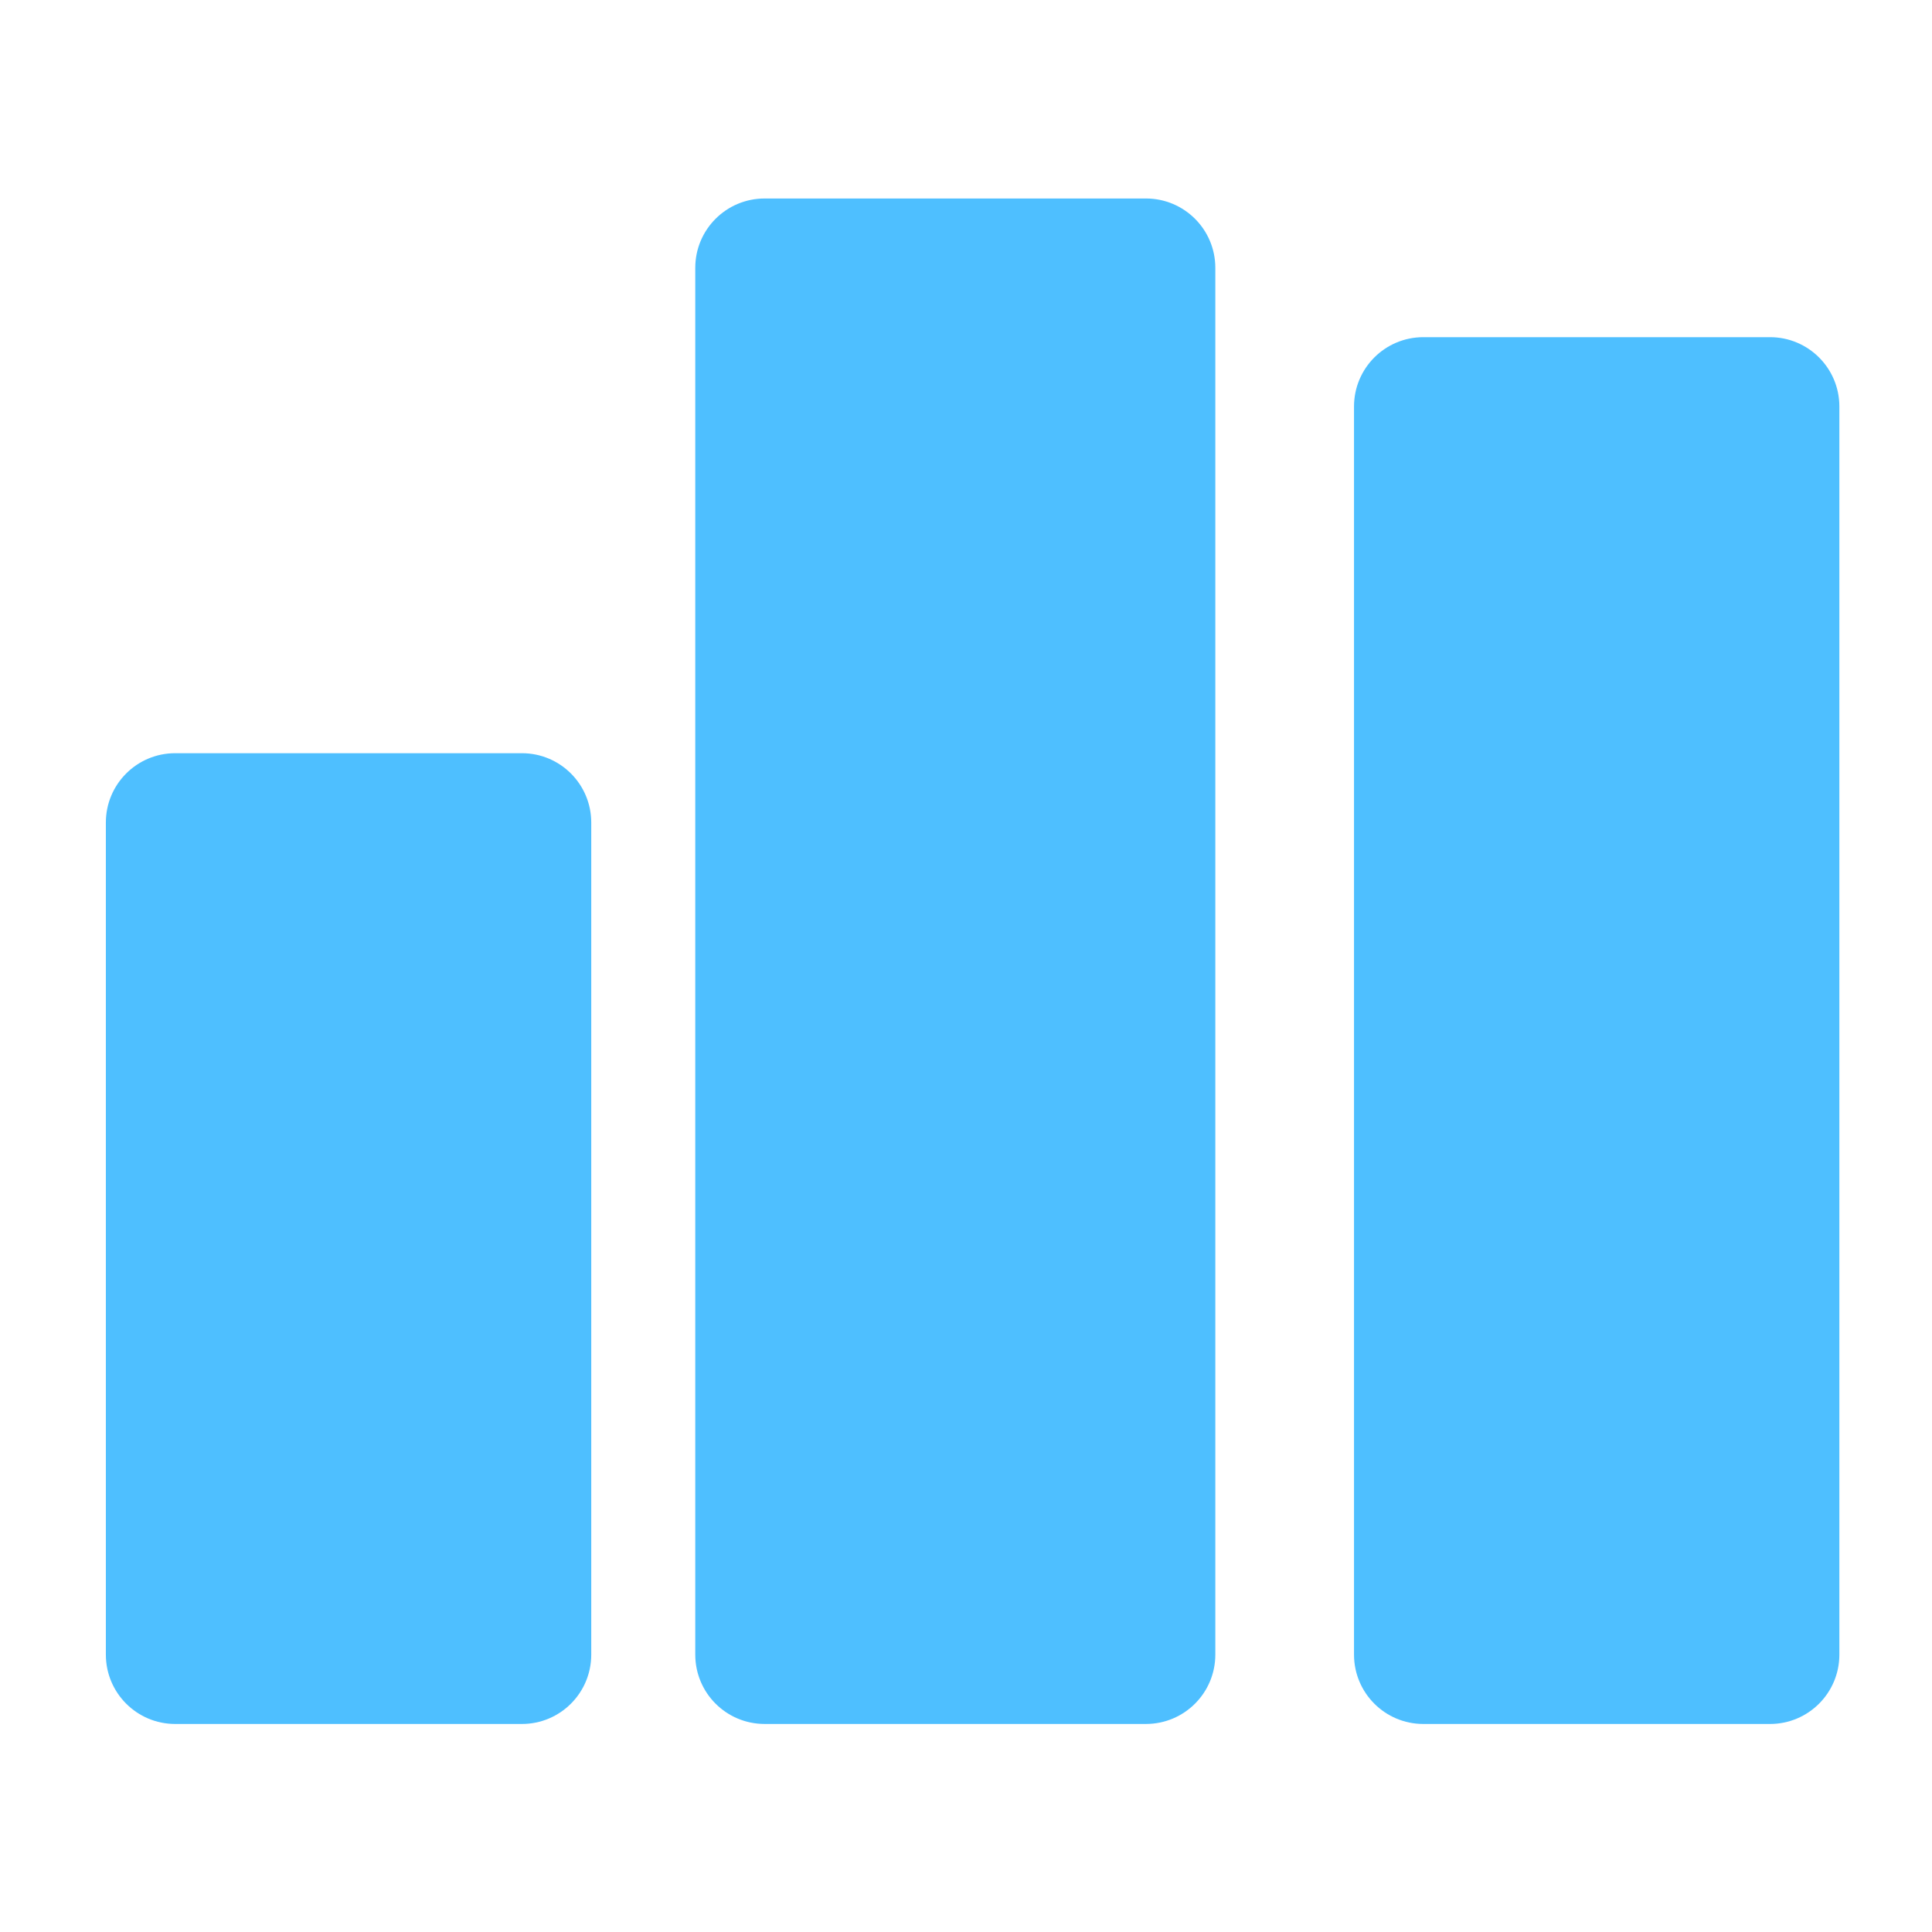
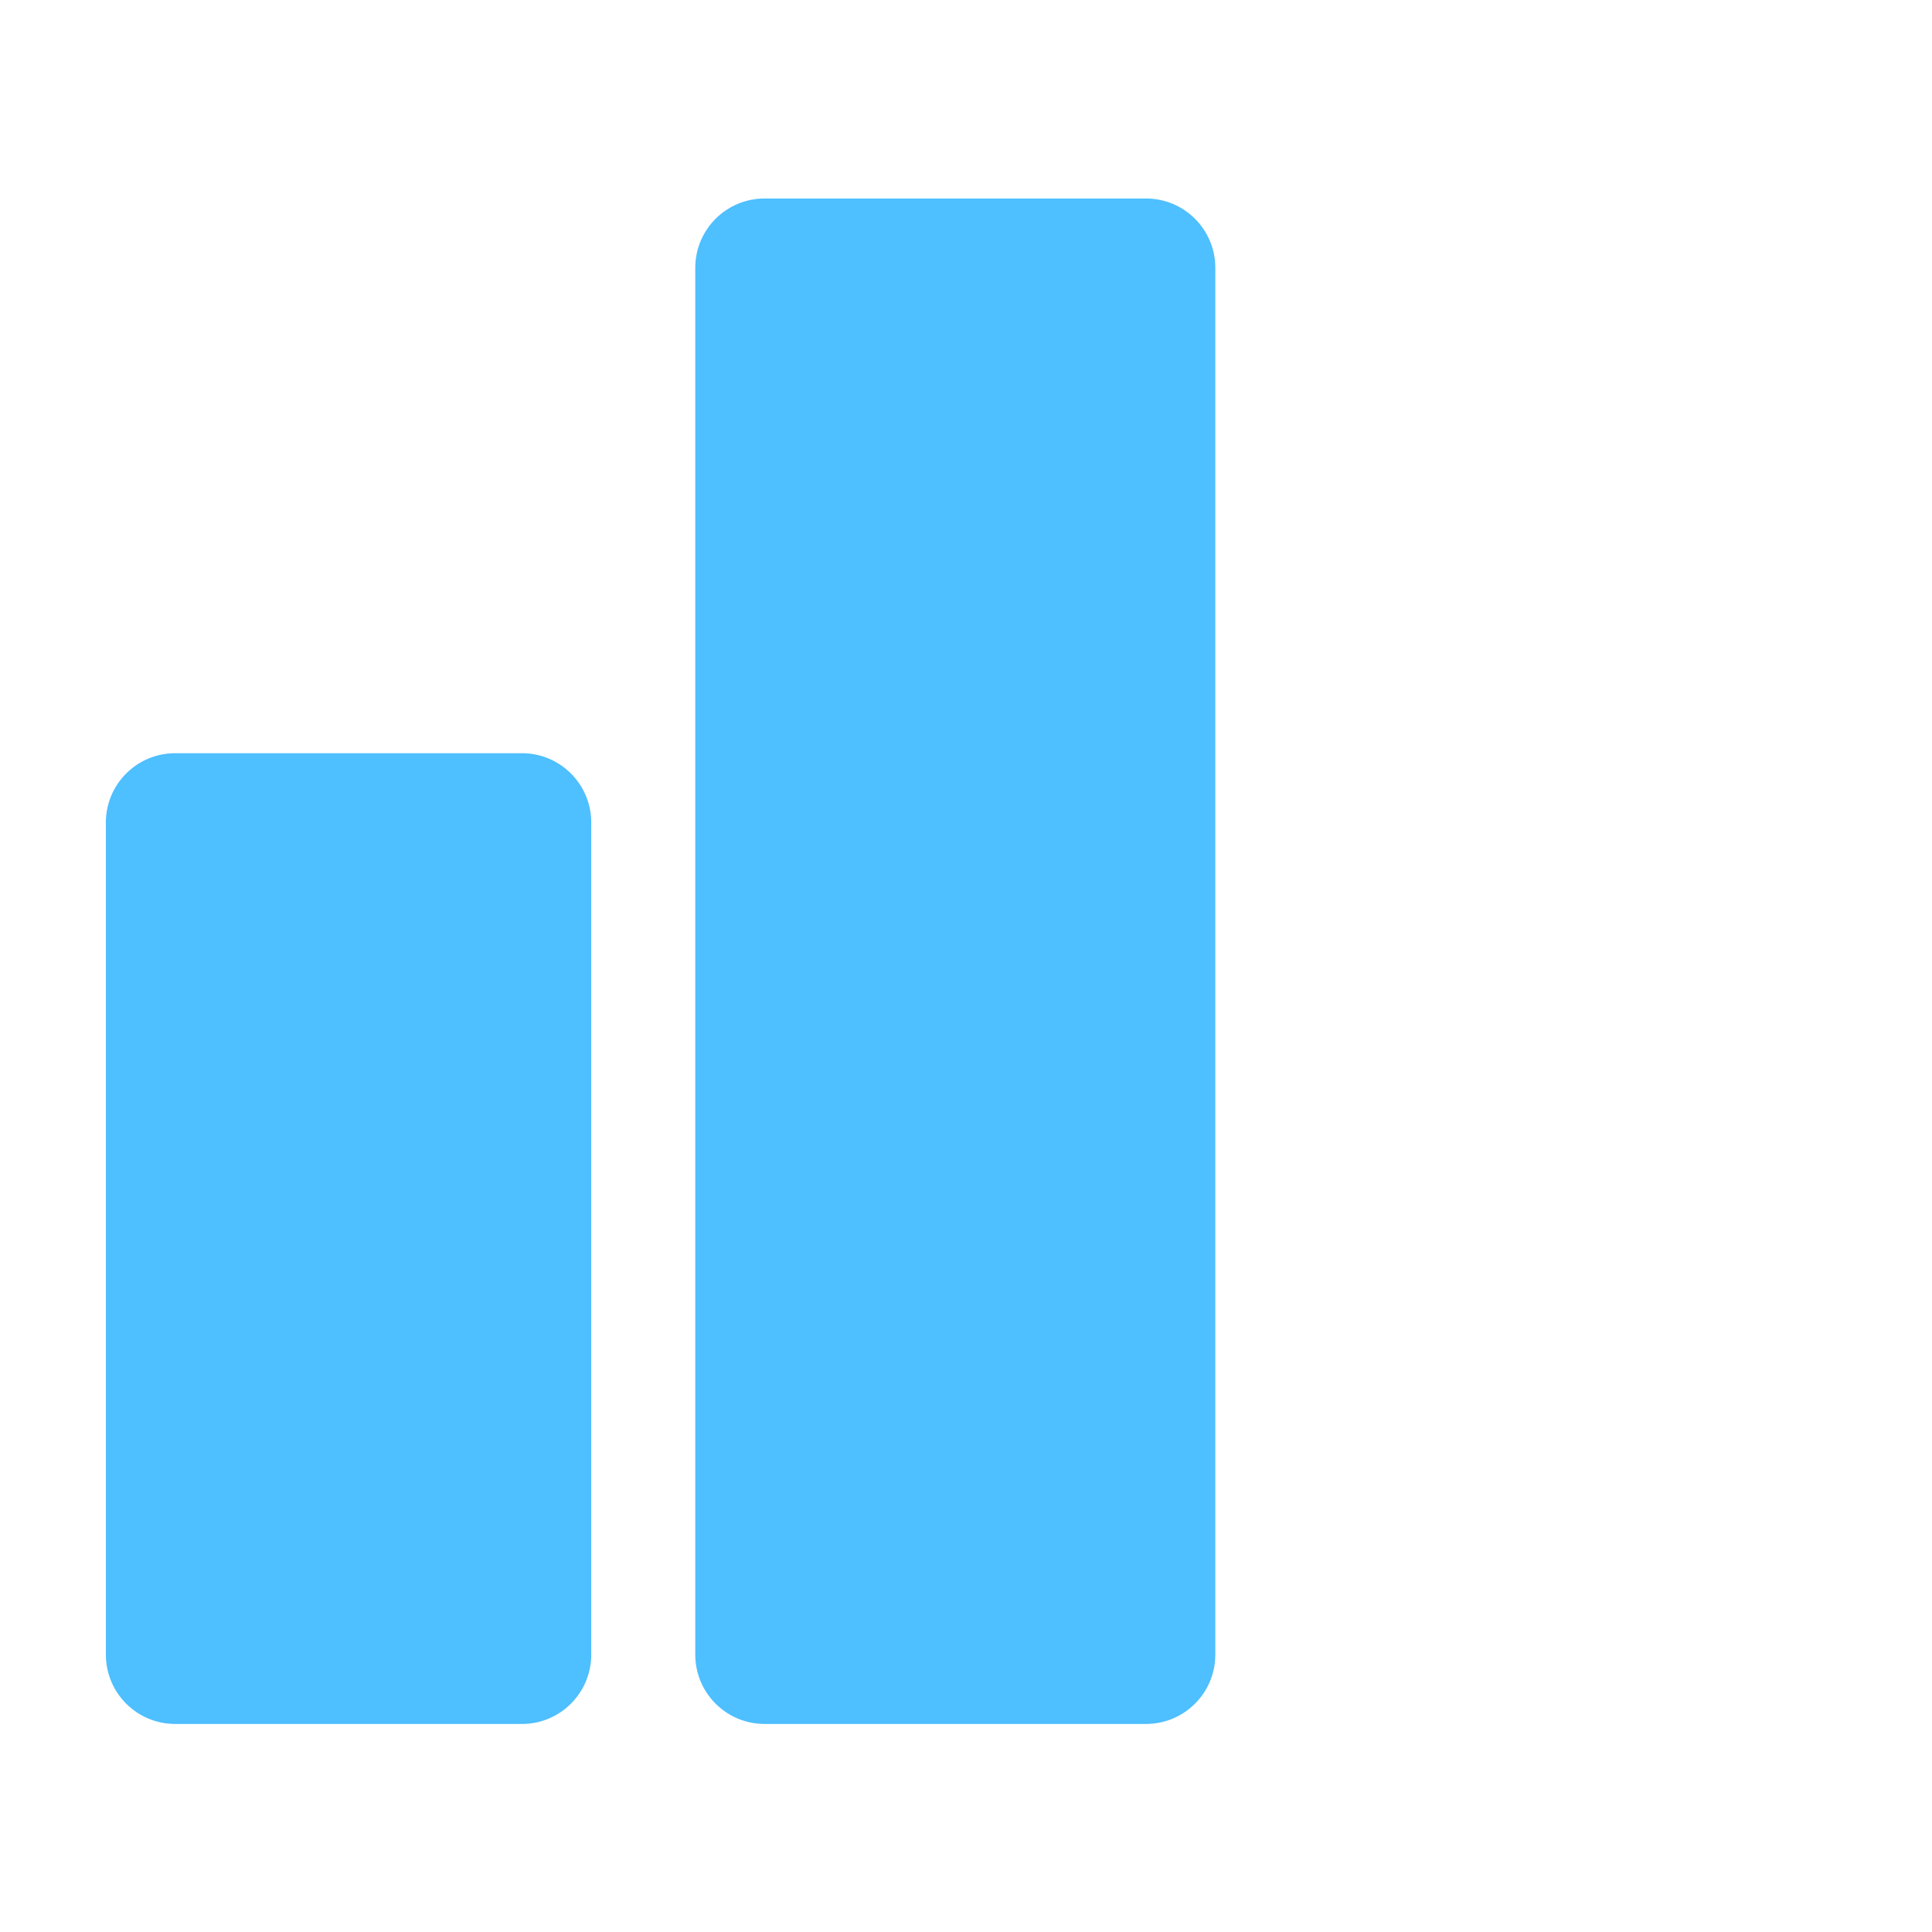
<svg xmlns="http://www.w3.org/2000/svg" width="146" height="146" viewBox="0 0 146 146" fill="none">
-   <path d="M139 125.038V30.721C139 27.825 136.655 25.48 133.762 25.48H107.56C104.666 25.48 102.322 27.825 102.322 30.721V125.038C102.322 127.934 104.666 130.279 107.56 130.279H133.76C136.655 130.279 139 127.934 139 125.038Z" fill="#4EBFFF" />
  <path d="M57.781 130.278H86.601C89.495 130.278 91.841 127.934 91.841 125.038V20.24C91.841 17.345 89.495 15 86.601 15H57.781C54.886 15 52.541 17.345 52.541 20.24V125.038C52.541 127.934 54.885 130.278 57.781 130.278Z" fill="#4EBFFF" />
-   <path d="M13.24 56.919C10.345 56.919 8 59.264 8 62.159V125.038C8 127.934 10.345 130.279 13.24 130.279H39.44C42.335 130.279 44.68 127.934 44.68 125.038V62.159C44.68 59.264 42.335 56.919 39.44 56.919H13.24Z" fill="#4EBFFF" />
+   <path d="M13.24 56.919C10.345 56.919 8 59.264 8 62.159V125.038C8 127.934 10.345 130.279 13.24 130.279H39.44C42.335 130.279 44.68 127.934 44.68 125.038V62.159C44.68 59.264 42.335 56.919 39.44 56.919Z" fill="#4EBFFF" />
</svg>